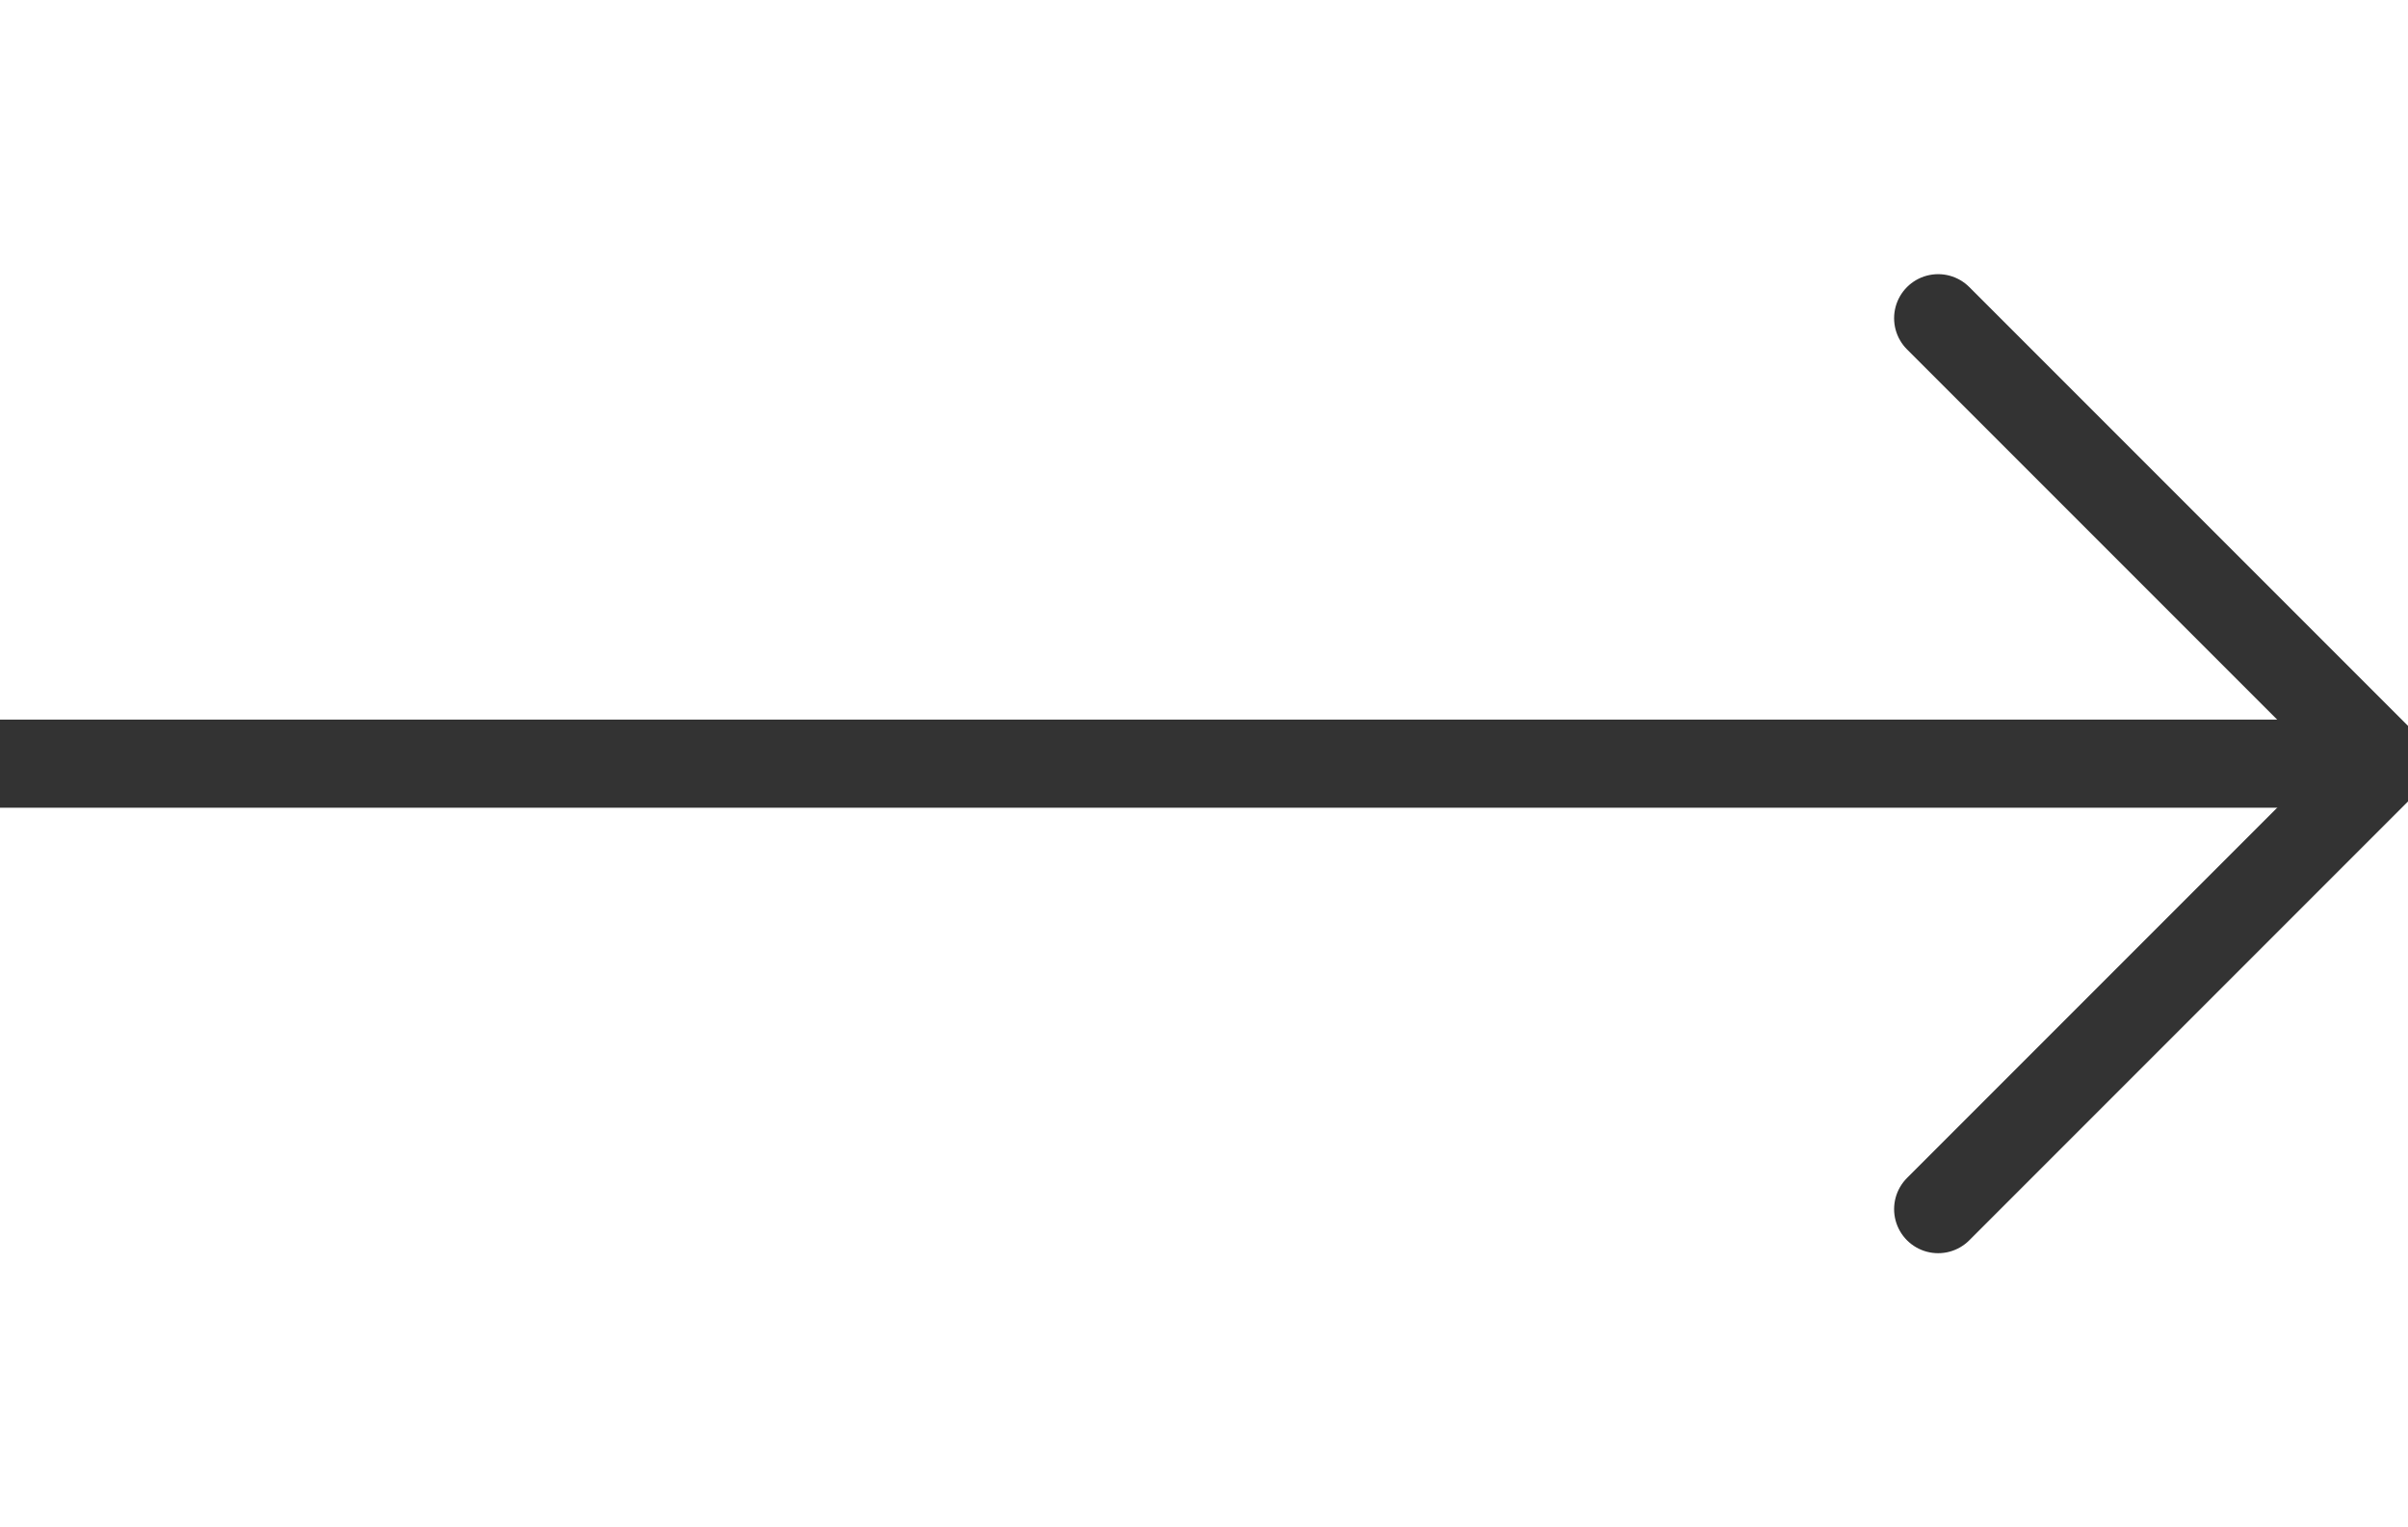
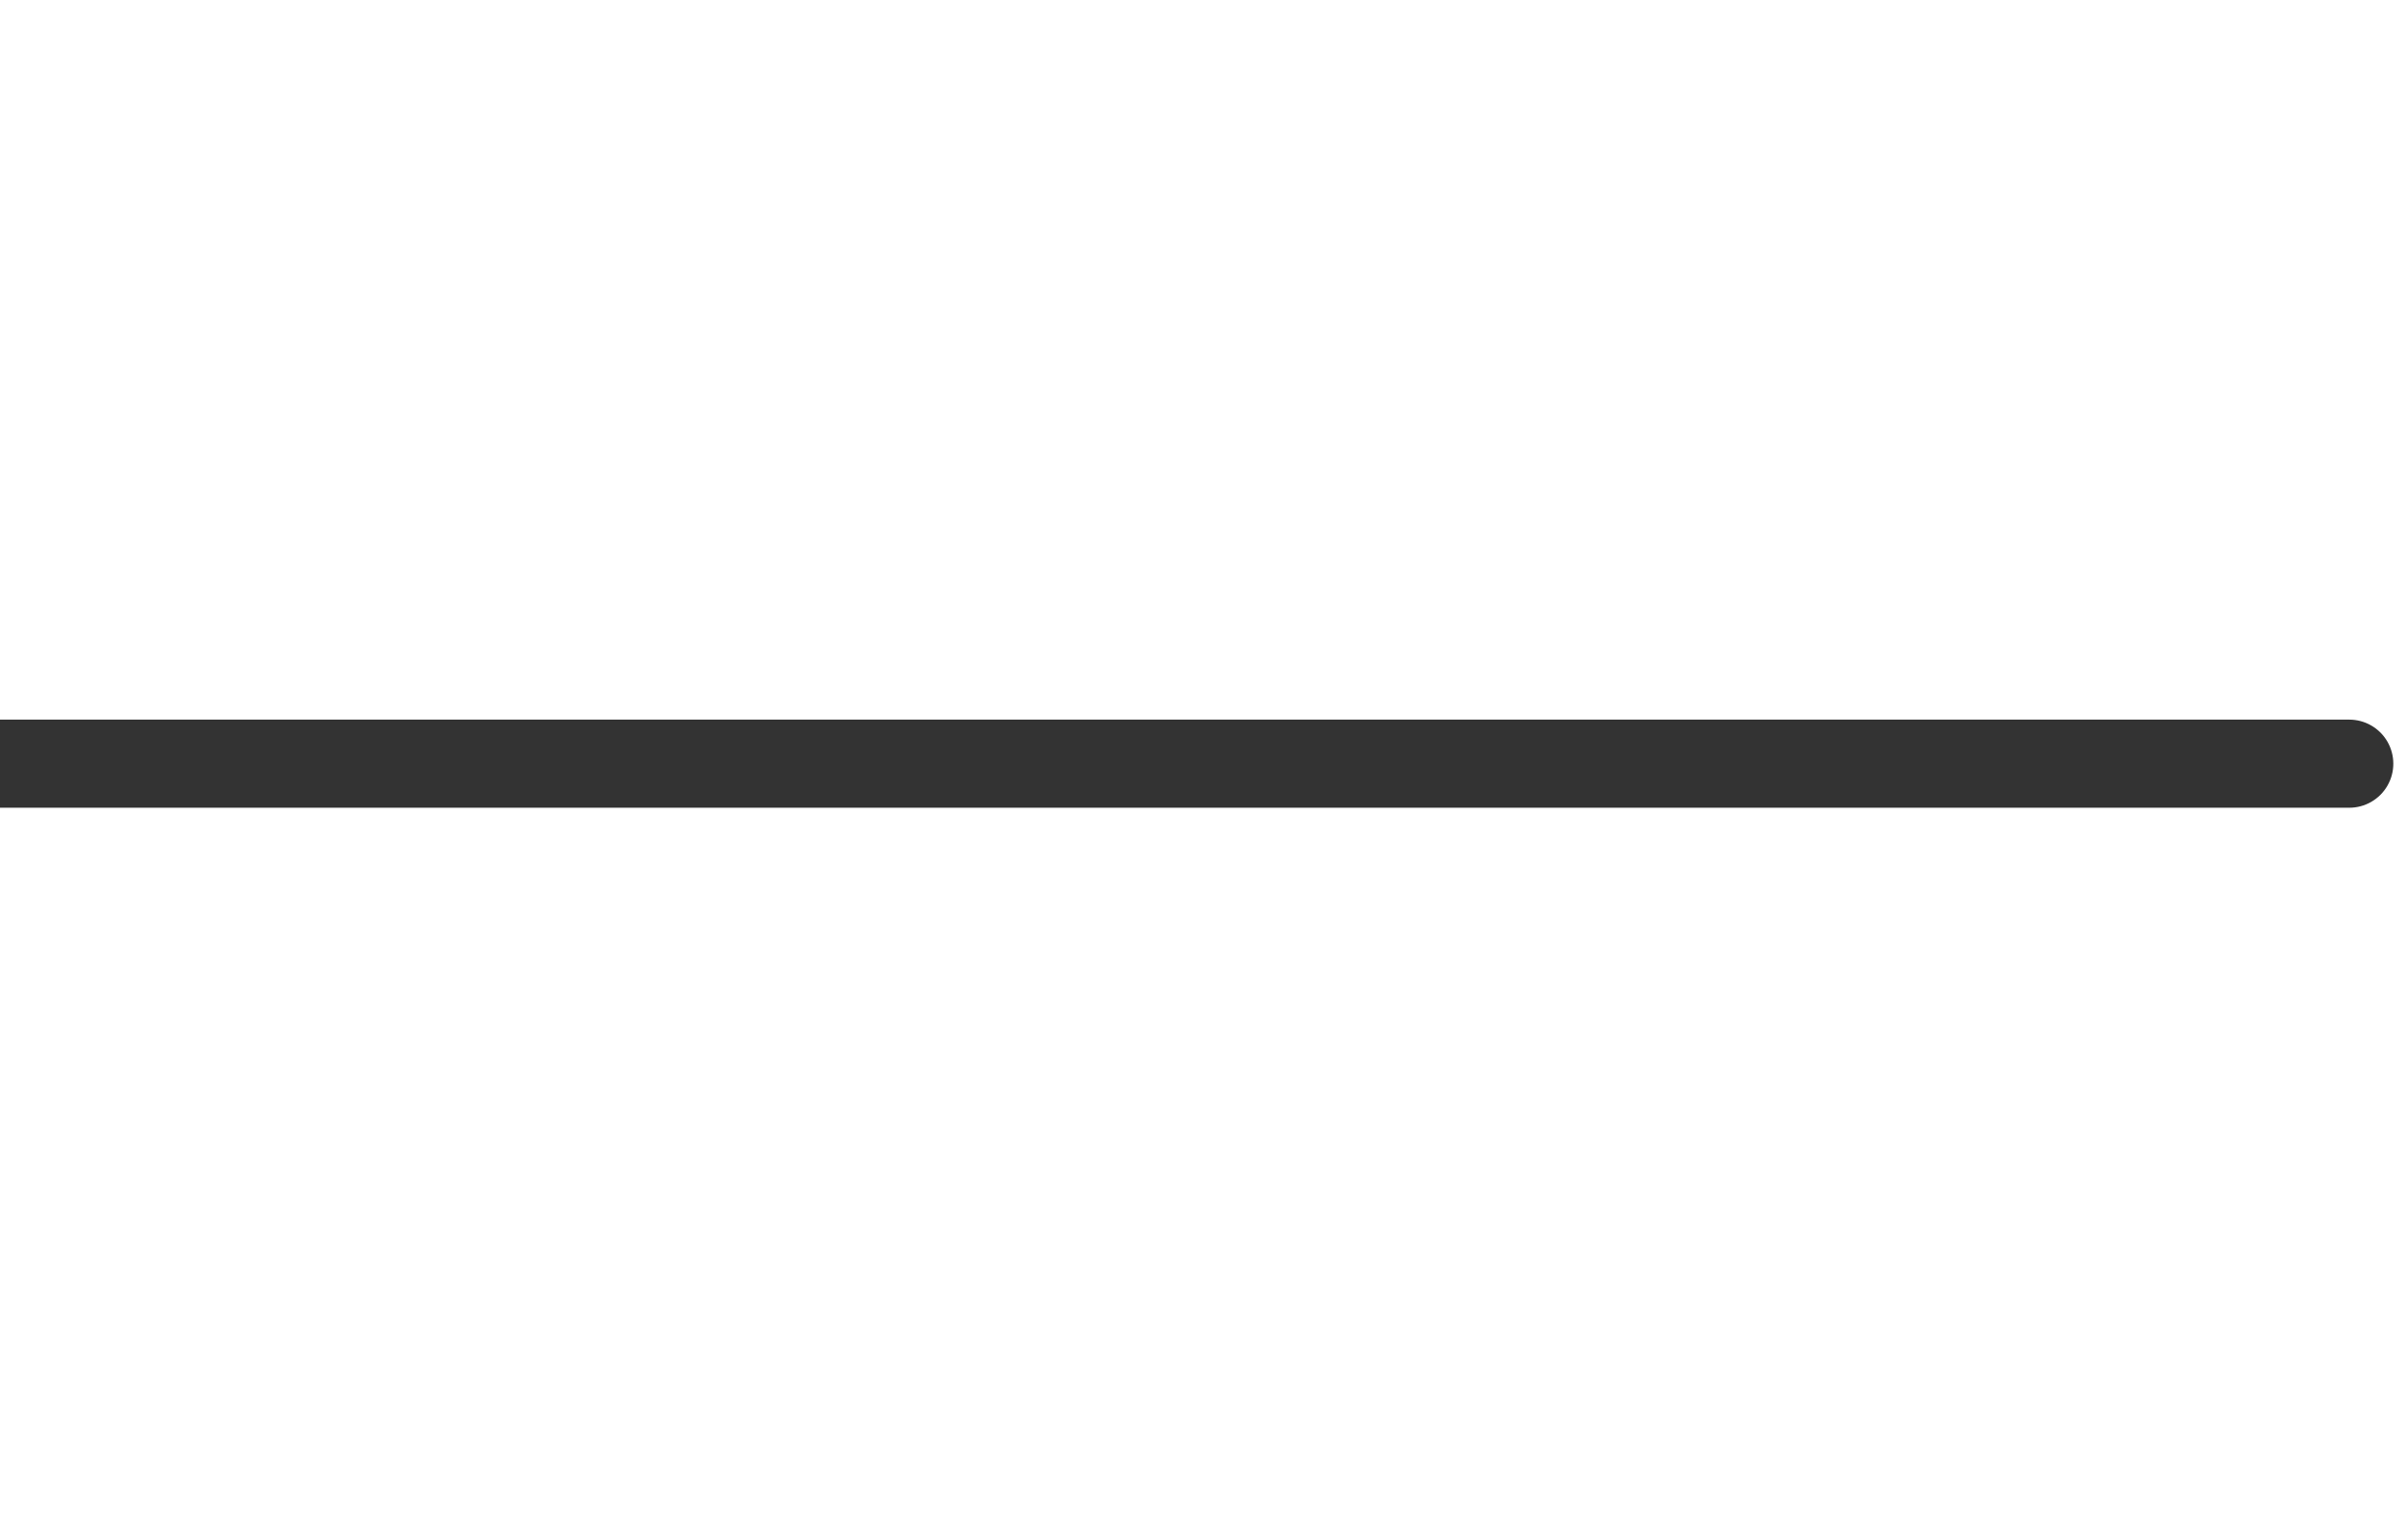
<svg xmlns="http://www.w3.org/2000/svg" width="41" height="26" viewBox="0 0 41 26" fill="none">
  <g clip-path="url(#clip0_546_68495)">
    <path d="M0 13L40 13" stroke="#333333" stroke-width="1.5" stroke-linecap="round" stroke-linejoin="round" />
-     <path d="M33 5.417L40.583 13L33 20.583" stroke="#333333" stroke-width="1.5" stroke-linecap="round" stroke-linejoin="round" />
  </g>
  <defs>
    <clipPath id="clip0_546_68495">
      <rect width="41" height="26" fill="white" />
    </clipPath>
  </defs>
</svg>